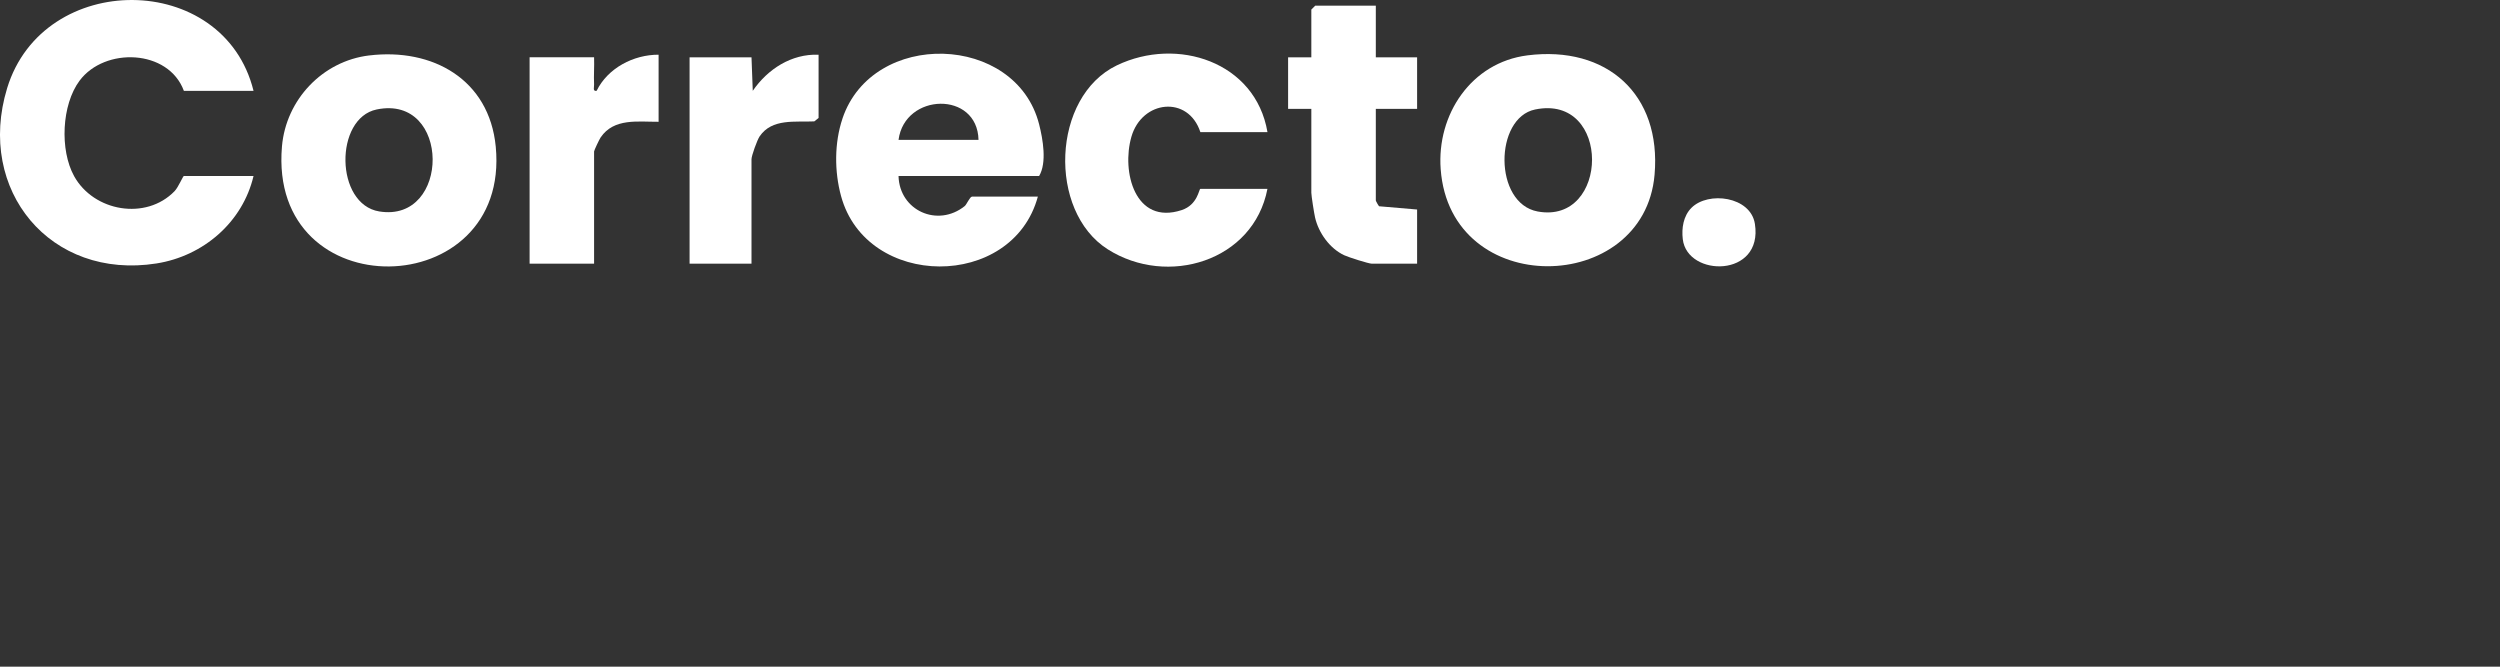
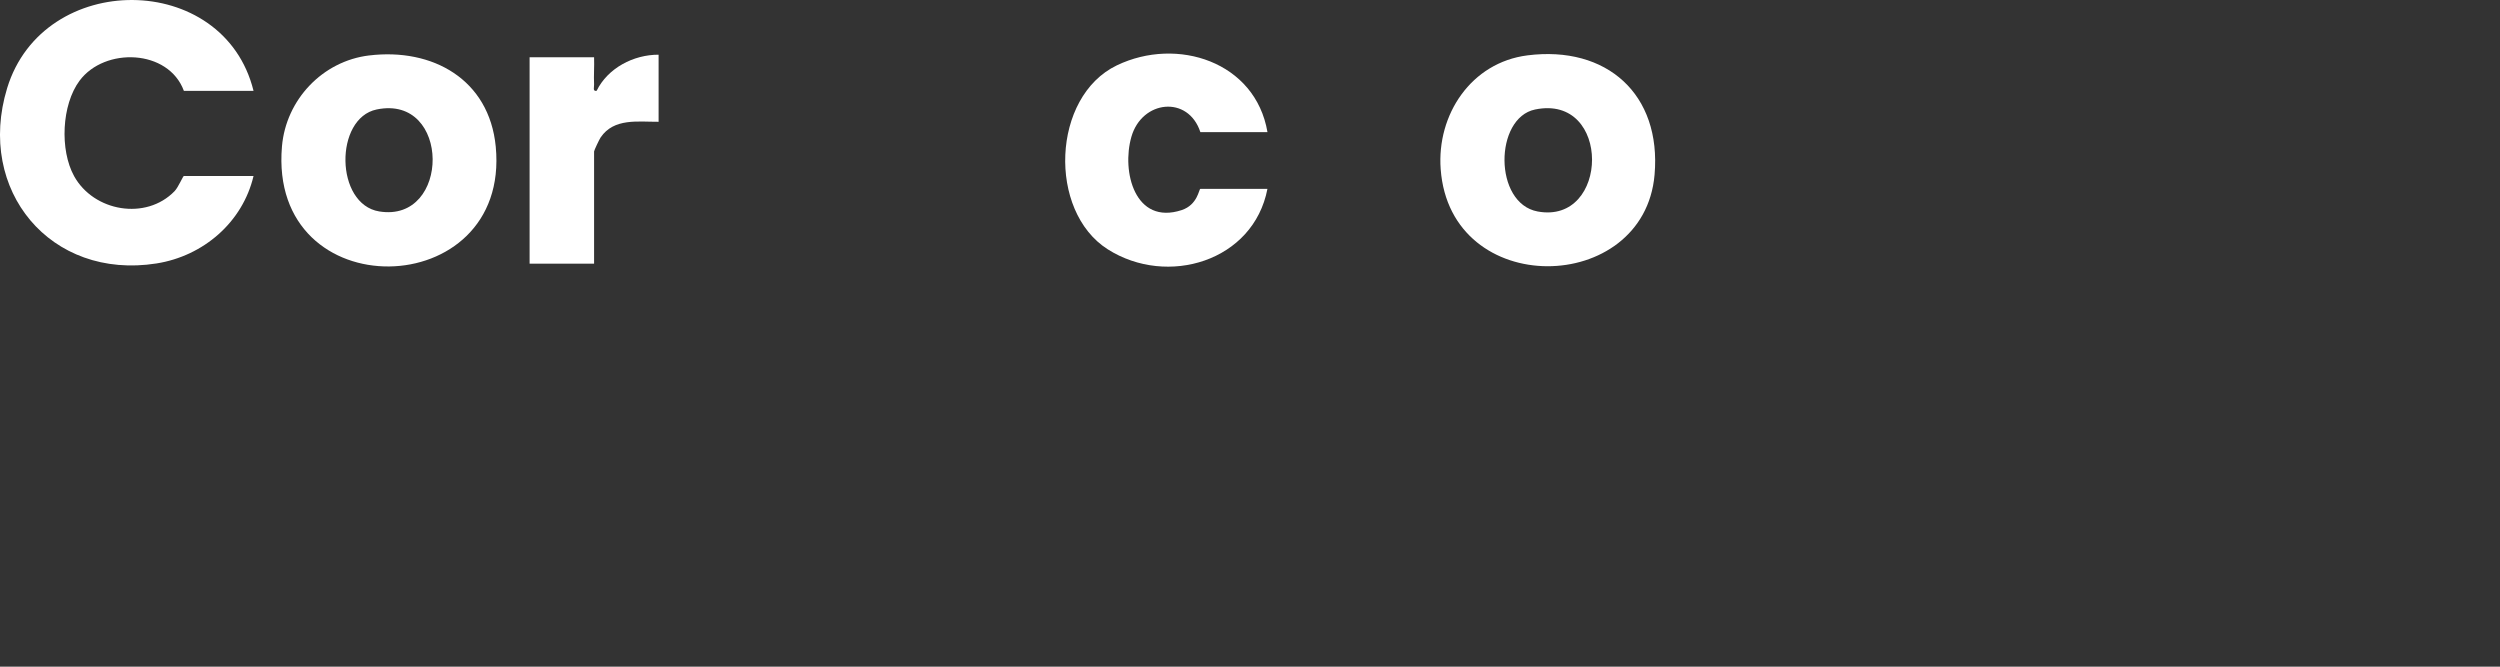
<svg xmlns="http://www.w3.org/2000/svg" fill="none" viewBox="0 0 150 40" height="40" width="150">
  <rect x="0" y="0" width="150" height="40" fill="#333333" stroke="none" />
  <g clip-path="url(#clip0_4588_1947)">
    <path fill="white" d="M11.032 5.451H15.212C13.43 -1.774 2.591 -1.806 0.427 5.294C-1.438 11.417 3.031 16.81 9.391 15.807C12.196 15.364 14.557 13.339 15.212 10.559H11.032C10.978 10.559 10.703 11.234 10.473 11.471C8.757 13.242 5.624 12.697 4.446 10.567C3.582 9.005 3.695 6.288 4.774 4.841C6.283 2.816 10.104 2.943 11.032 5.449V5.451Z" />
-     <path fill="white" d="M50.548 7.118C50.059 8.574 50.06 10.285 50.463 11.763C51.986 17.361 60.746 17.419 62.271 11.797H58.324C58.194 11.797 58 12.269 57.884 12.364C56.262 13.667 53.964 12.635 53.912 10.559H62.348C62.82 9.768 62.577 8.359 62.348 7.461C60.96 1.995 52.348 1.746 50.546 7.118H50.548ZM53.912 8.392C54.285 5.559 58.645 5.446 58.711 8.392H53.912Z" />
    <path fill="white" d="M22.144 3.327C19.353 3.666 17.16 5.978 16.918 8.782C16.076 18.553 30.652 18.22 29.745 8.799C29.356 4.768 25.958 2.864 22.144 3.328V3.327ZM22.757 12.687C20.094 12.255 20.059 7.093 22.601 6.568C27.062 5.649 27.042 13.382 22.757 12.687Z" />
    <path fill="white" d="M91.645 3.322C88.271 3.751 86.198 6.875 86.441 10.152C87.02 17.983 98.644 17.735 99.274 10.486C99.695 5.649 96.398 2.718 91.645 3.322ZM92.26 12.689C89.607 12.198 89.658 7.074 92.105 6.57C96.698 5.622 96.574 13.486 92.26 12.689Z" />
    <path fill="white" d="M72.023 7.927H76.048C75.33 3.706 70.633 2.181 67.011 3.921C63.098 5.8 62.862 12.669 66.463 14.957C70.042 17.231 75.207 15.683 76.046 11.333H72.022C71.933 11.333 71.868 12.29 70.896 12.607C68.101 13.52 67.279 10.305 67.885 8.203C68.52 6.005 71.293 5.703 72.022 7.927H72.023Z" />
-     <path fill="white" d="M82.549 0.342H78.912L78.68 0.574V3.438H77.286V6.534H78.68V11.565C78.68 11.743 78.848 12.808 78.903 13.045C79.112 13.969 79.786 14.912 80.656 15.316C80.909 15.434 82.121 15.822 82.317 15.822H85.026V12.571L82.746 12.376C82.7 12.333 82.549 12.063 82.549 12.03V6.534H85.026V3.438H82.549V0.342Z" />
    <path fill="white" d="M35.799 5.449C35.545 5.491 35.655 5.24 35.645 5.065C35.618 4.525 35.666 3.975 35.645 3.437H31.776V15.82H35.645V9.087C35.645 9.026 35.961 8.358 36.04 8.243C36.836 7.071 38.282 7.314 39.516 7.307V3.282C38.016 3.276 36.464 4.085 35.799 5.447V5.449Z" />
-     <path fill="white" d="M45.166 5.449L45.09 3.438H41.375V15.822H45.09V9.553C45.09 9.345 45.429 8.401 45.577 8.183C46.321 7.088 47.723 7.339 48.858 7.283L49.115 7.076V3.283C47.481 3.221 46.059 4.149 45.166 5.449Z" />
-     <path fill="white" d="M105.294 13.432C105.036 11.783 102.495 11.46 101.488 12.469C101 12.957 100.888 13.694 100.967 14.356C101.24 16.644 105.802 16.673 105.294 13.433V13.432Z" />
  </g>
  <defs>
    <clipPath id="clip0_4588_1947">
      <rect fill="white" height="16" width="105.334" />
    </clipPath>
  </defs>
</svg>